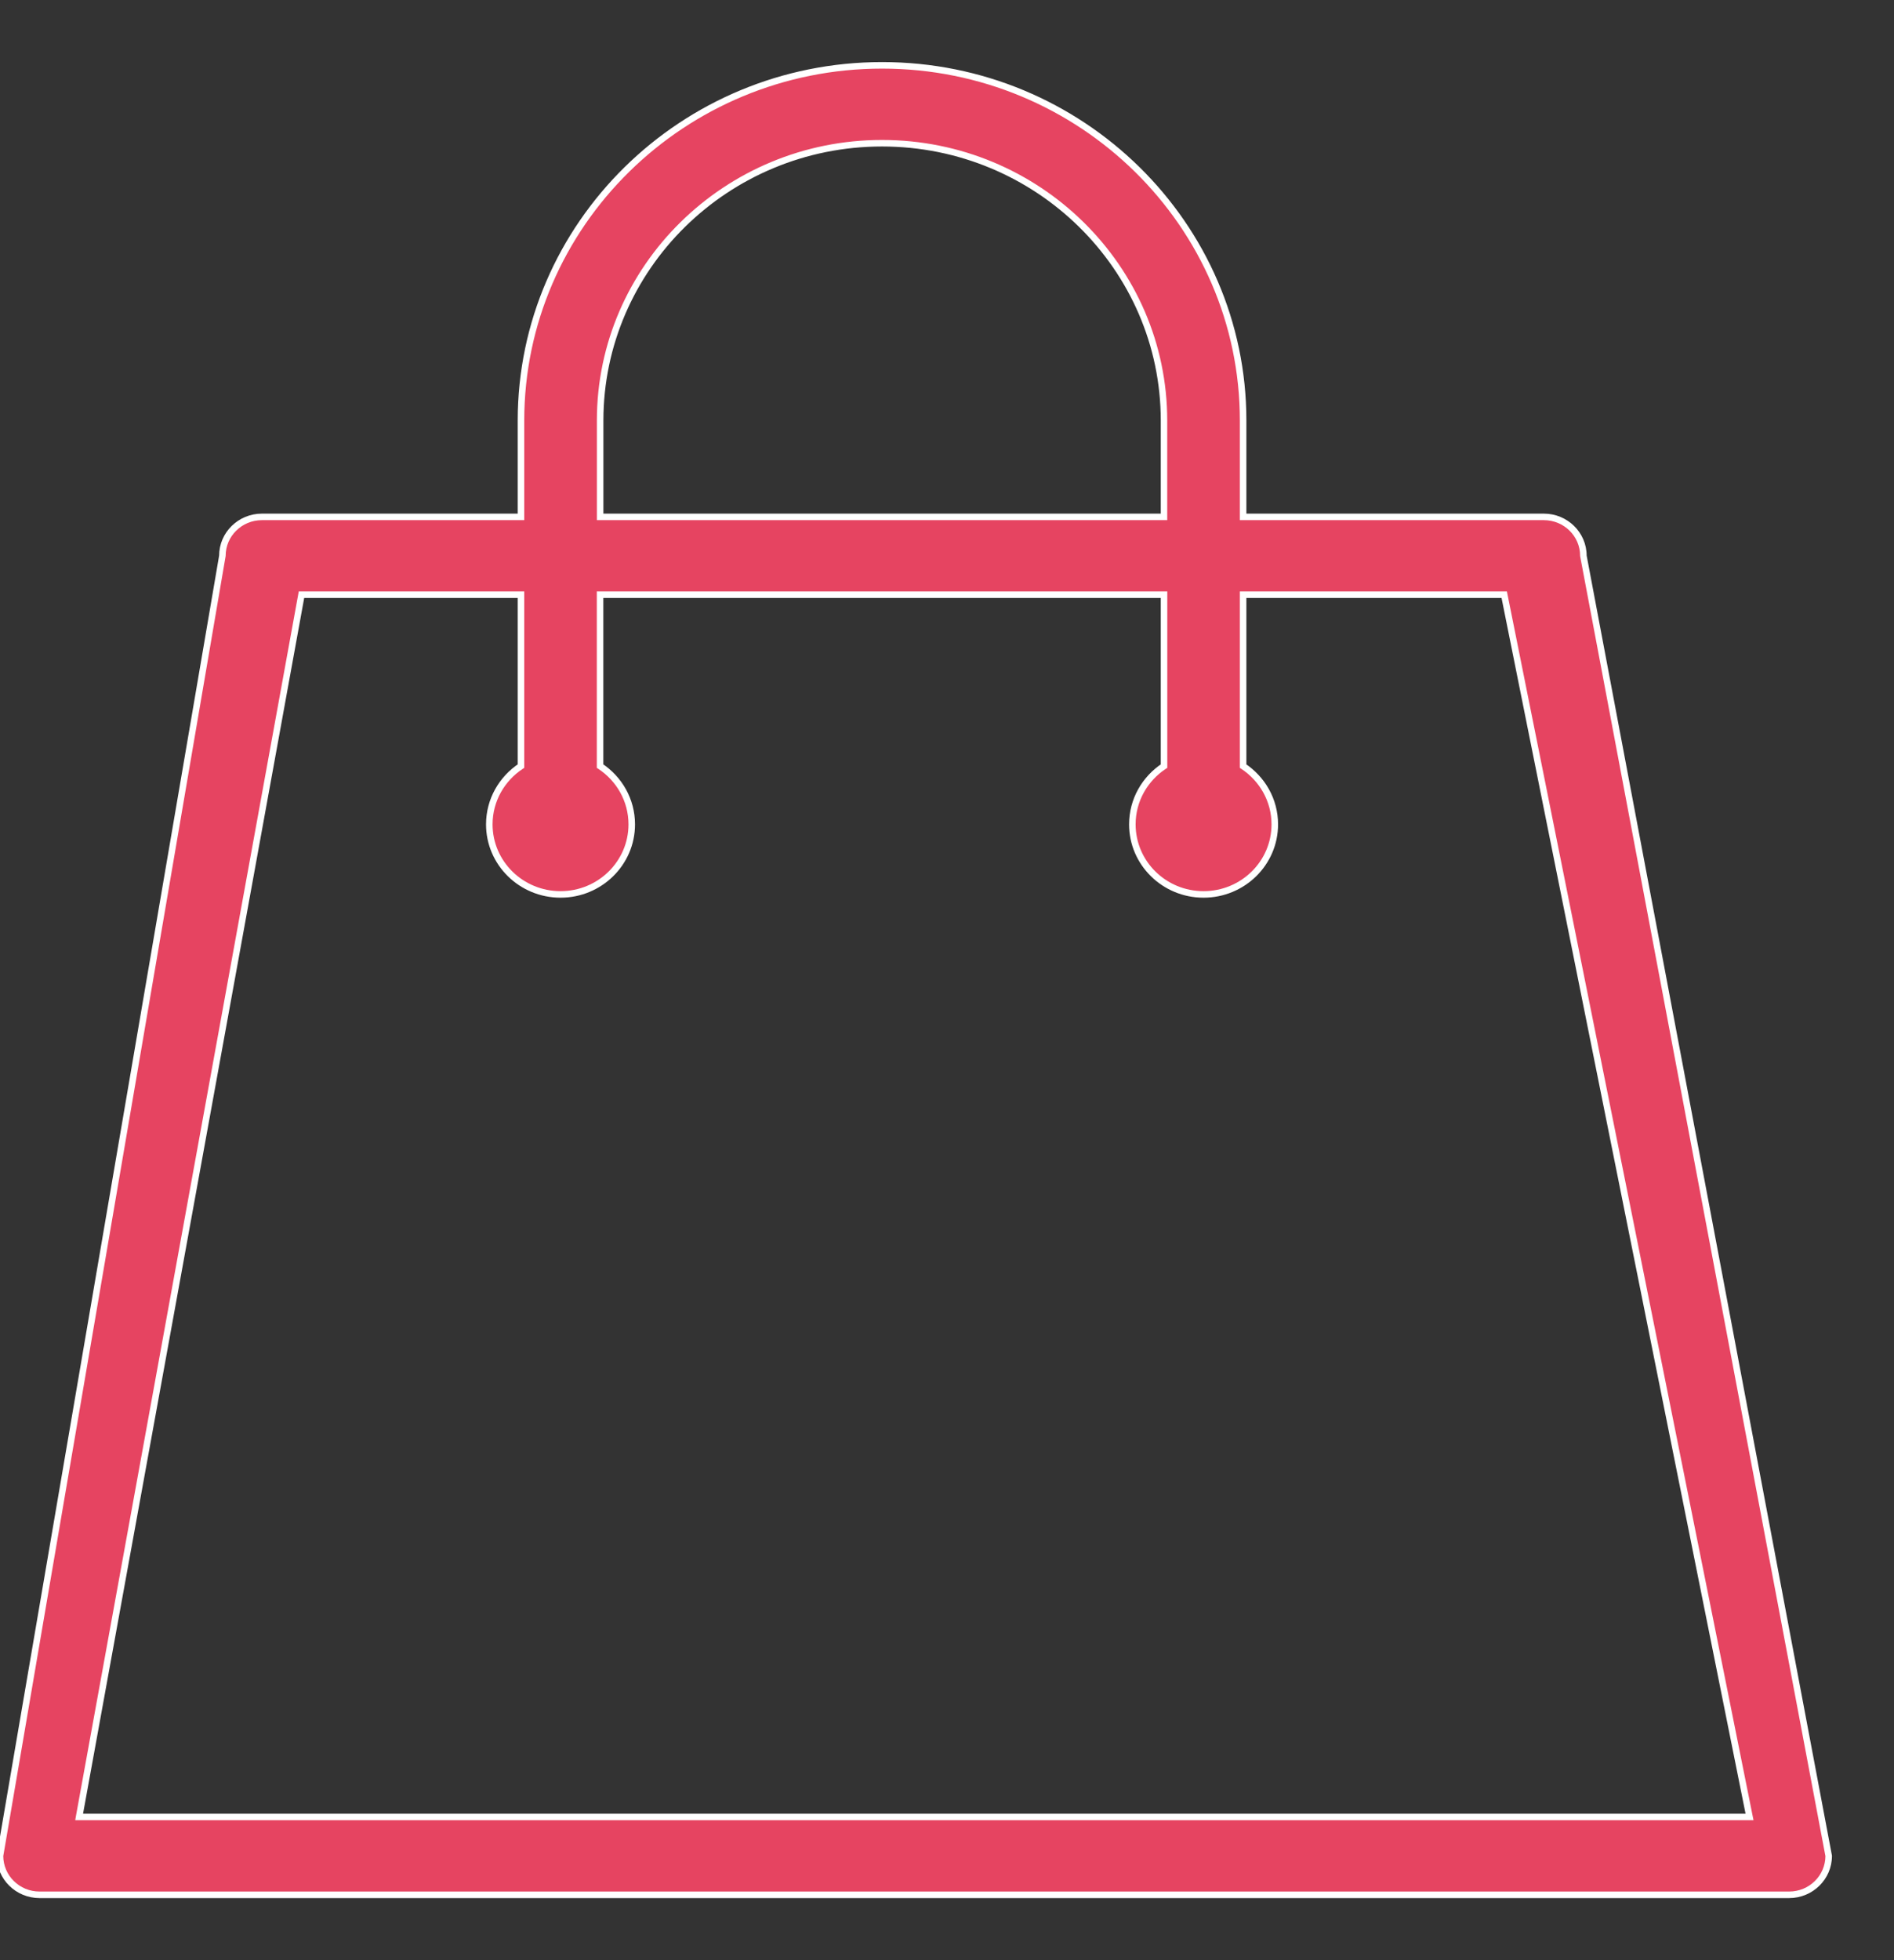
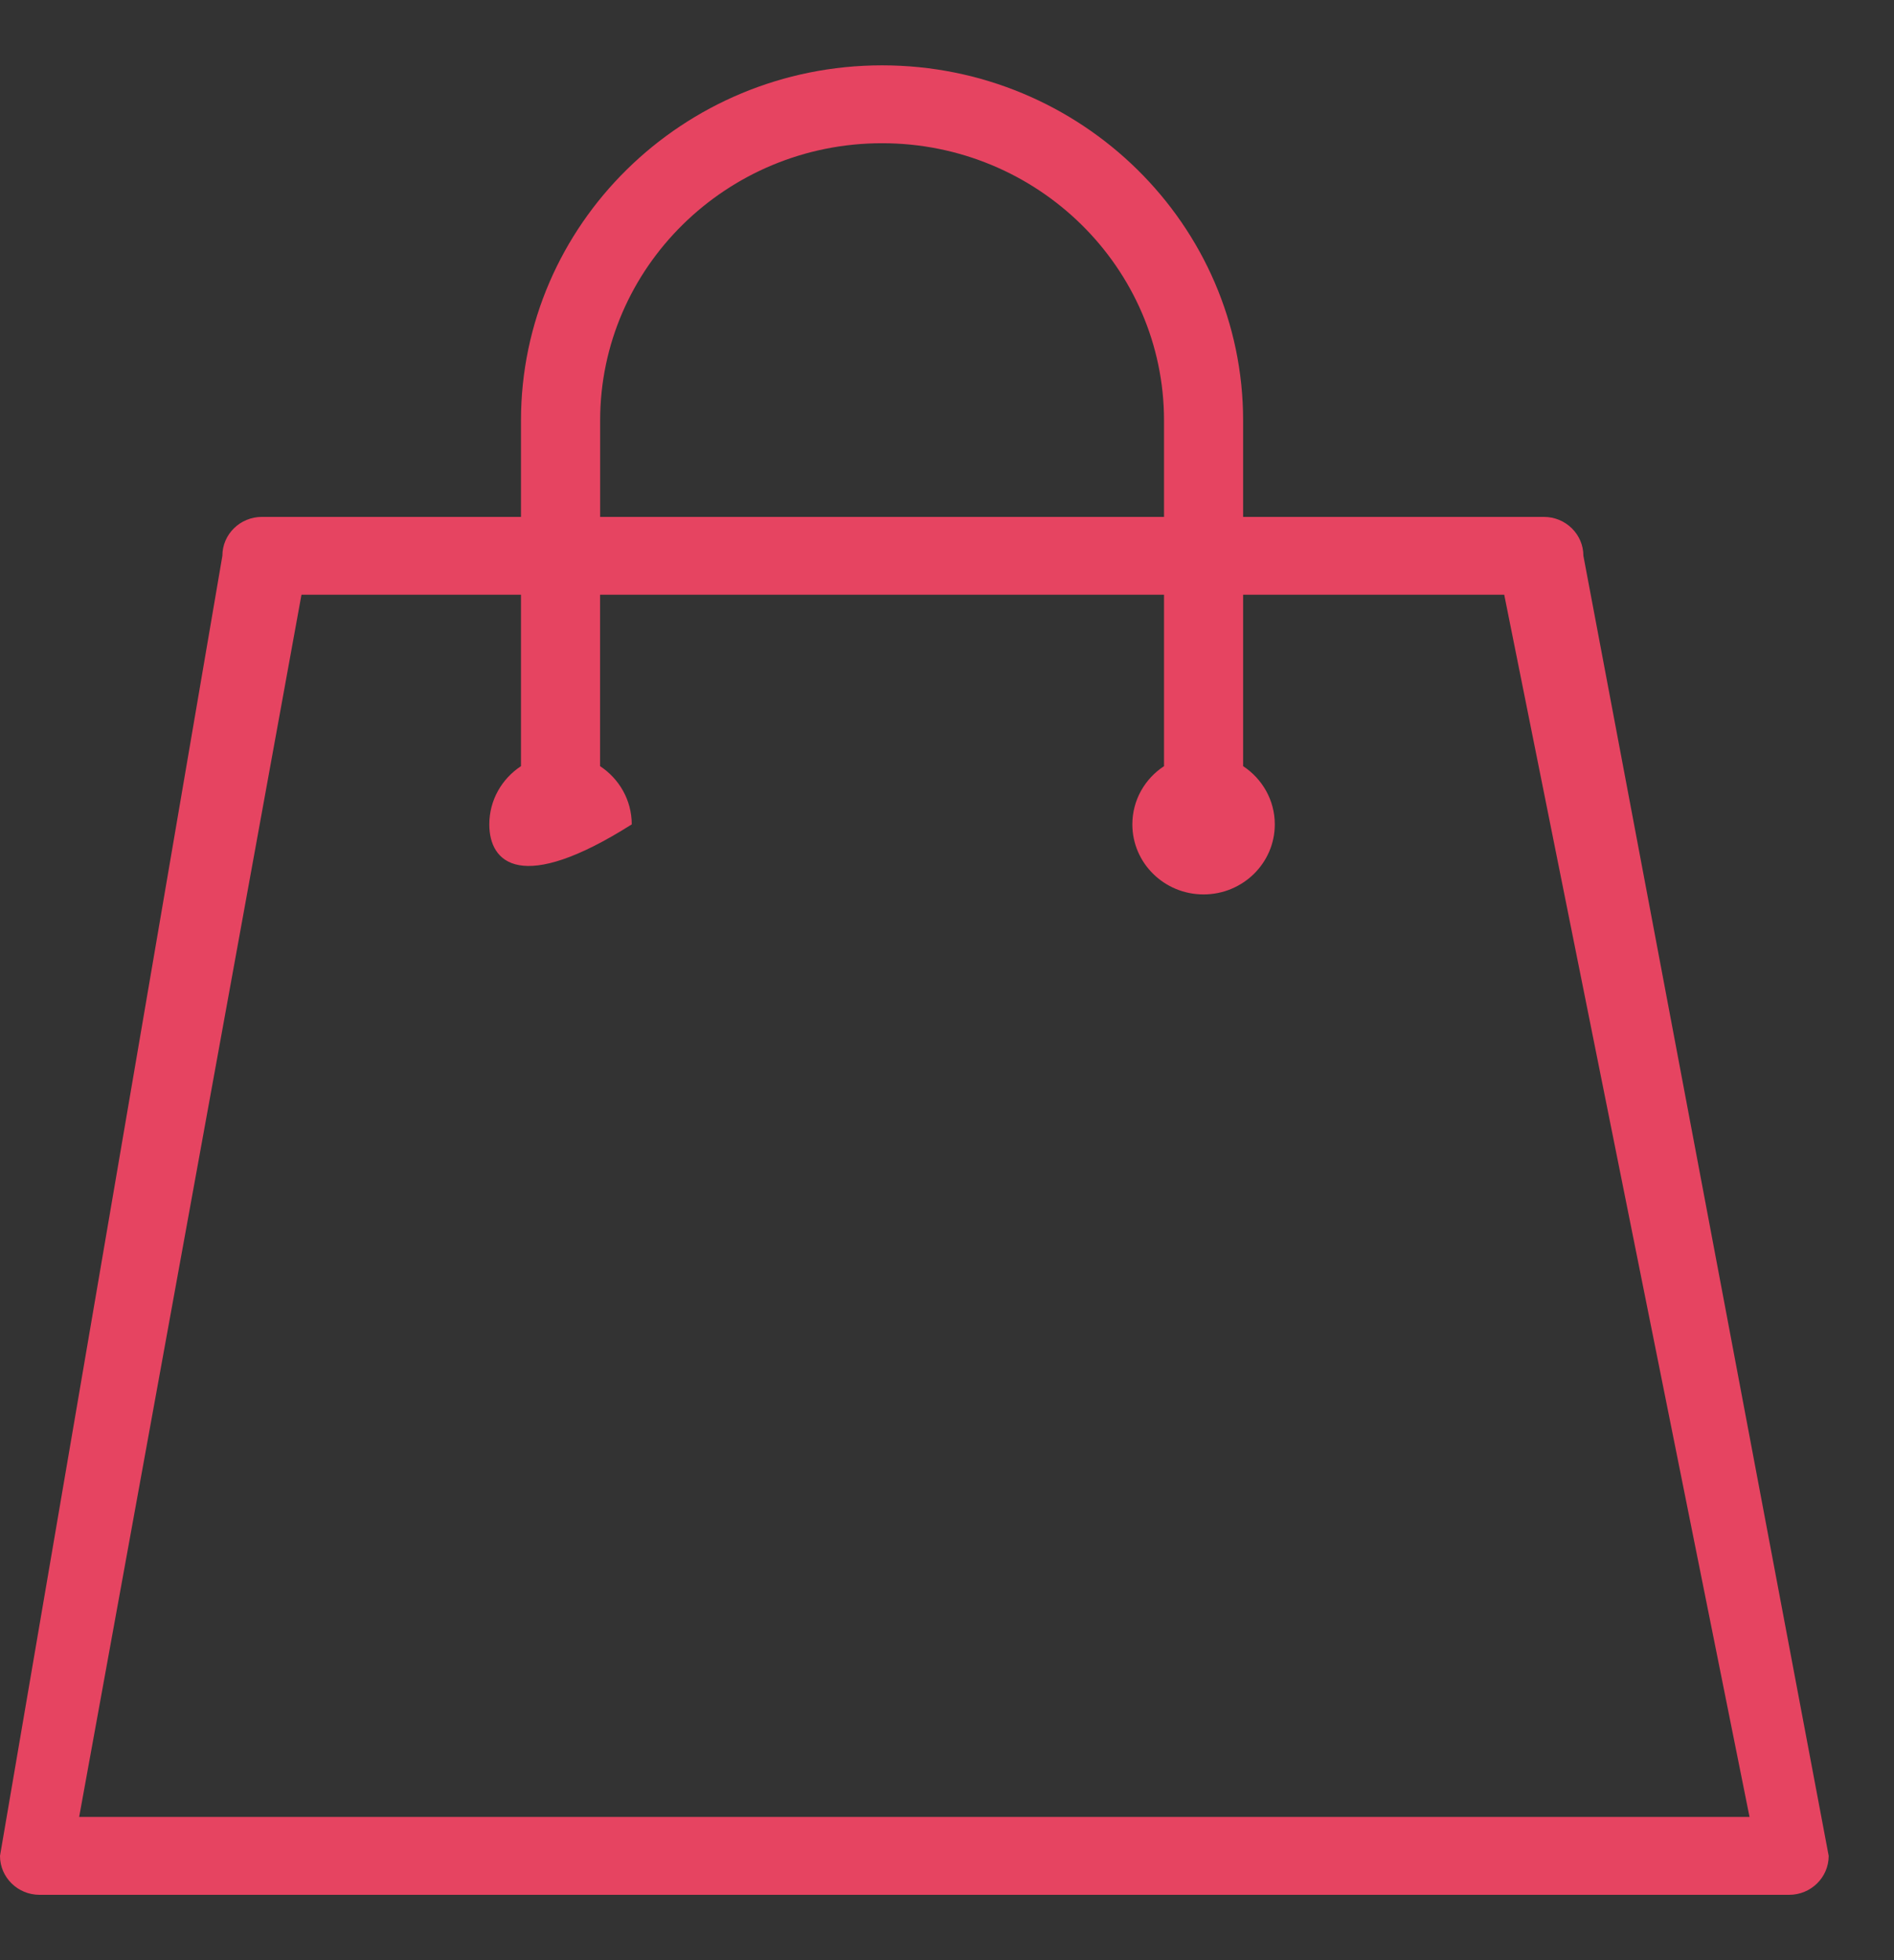
<svg xmlns="http://www.w3.org/2000/svg" width="29" height="30" viewBox="0 0 29 30" fill="none">
  <rect x="0" y="0" width="29" height="30" fill="#333333" stroke="none" />
-   <path fill-rule="evenodd" clip-rule="evenodd" d="M23.638 7.911H19.034V6.437C19.034 3.439 16.554 1 13.506 1C10.457 1 7.977 3.439 7.977 6.437V7.911H4.011C3.676 7.911 3.405 8.177 3.405 8.506L0 28.404C0 28.733 0.271 29 0.606 29H27.394C27.729 29 28 28.733 28 28.404L24.244 8.506C24.244 8.177 23.973 7.911 23.638 7.911ZM9.189 6.437C9.189 4.096 11.126 2.192 13.505 2.192C15.886 2.192 17.823 4.096 17.823 6.437V7.911H9.189V6.437ZM1.212 27.808H26.788L23.032 9.102H19.034V11.726C19.326 11.918 19.519 12.245 19.519 12.617C19.519 13.209 19.03 13.689 18.428 13.689C17.826 13.689 17.338 13.209 17.338 12.617C17.338 12.245 17.53 11.918 17.823 11.726V9.102H9.188V11.726C9.48 11.918 9.673 12.245 9.673 12.617C9.673 13.209 9.185 13.689 8.583 13.689C7.98 13.689 7.492 13.209 7.492 12.617C7.492 12.245 7.685 11.918 7.977 11.726V9.102H4.616L1.212 27.808Z" fill="#E64461" />
-   <path d="M19.034 7.911H18.984V7.961H19.034V7.911ZM7.977 7.911V7.961H8.027V7.911H7.977ZM3.405 8.506L3.455 8.515V8.506H3.405ZM0 28.404L-0.05 28.395V28.404H0ZM28 28.404H28.051L28.049 28.395L28 28.404ZM24.244 8.506H24.193L24.195 8.516L24.244 8.506ZM17.823 7.911V7.961H17.872V7.911H17.823ZM9.189 7.911H9.139V7.961H9.189V7.911ZM26.788 27.808V27.858H26.849L26.837 27.799L26.788 27.808ZM1.212 27.808L1.162 27.799L1.152 27.858H1.212V27.808ZM23.032 9.102L23.081 9.092L23.073 9.052H23.032V9.102ZM19.034 9.102V9.052H18.984V9.102H19.034ZM19.034 11.726H18.984V11.752L19.006 11.767L19.034 11.726ZM17.823 11.726L17.85 11.767L17.873 11.752V11.726H17.823ZM17.823 9.102H17.873V9.052H17.823V9.102ZM9.188 9.102V9.052H9.138V9.102H9.188ZM9.188 11.726H9.138V11.752L9.161 11.767L9.188 11.726ZM7.977 11.726L8.004 11.767L8.027 11.752V11.726H7.977ZM7.977 9.102H8.027V9.052H7.977V9.102ZM4.616 9.102V9.052H4.574L4.567 9.093L4.616 9.102ZM19.034 7.961H23.638V7.861H19.034V7.961ZM18.984 6.437V7.911H19.084V6.437H18.984ZM13.506 1.05C16.527 1.05 18.984 3.467 18.984 6.437H19.084C19.084 3.411 16.581 0.95 13.506 0.95V1.05ZM8.027 6.437C8.027 3.467 10.484 1.05 13.506 1.05V0.95C10.43 0.95 7.927 3.411 7.927 6.437H8.027ZM8.027 7.911V6.437H7.927V7.911H8.027ZM4.011 7.961H7.977V7.861H4.011V7.961ZM3.455 8.506C3.455 8.206 3.703 7.961 4.011 7.961V7.861C3.649 7.861 3.355 8.149 3.355 8.506H3.455ZM0.049 28.413L3.454 8.515L3.356 8.498L-0.049 28.396L0.049 28.413ZM0.606 28.95C0.298 28.95 0.05 28.705 0.05 28.404H-0.05C-0.05 28.762 0.244 29.05 0.606 29.05V28.95ZM27.394 28.95H0.606V29.05H27.394V28.95ZM27.95 28.404C27.95 28.705 27.702 28.95 27.394 28.95V29.05C27.755 29.05 28.05 28.762 28.05 28.404H27.95ZM24.195 8.516L27.951 28.413L28.049 28.395L24.293 8.497L24.195 8.516ZM23.638 7.961C23.946 7.961 24.194 8.206 24.194 8.506H24.294C24.294 8.149 24 7.861 23.638 7.861V7.961ZM13.505 2.142C11.099 2.142 9.139 4.067 9.139 6.437H9.239C9.239 4.124 11.152 2.242 13.505 2.242V2.142ZM17.872 6.437C17.872 4.068 15.913 2.142 13.505 2.142V2.242C15.859 2.242 17.773 4.125 17.773 6.437H17.872ZM17.872 7.911V6.437H17.773V7.911H17.872ZM9.189 7.961H17.823V7.861H9.189V7.961ZM9.139 6.437V7.911H9.239V6.437H9.139ZM26.788 27.758H1.212V27.858H26.788V27.758ZM22.983 9.112L26.739 27.818L26.837 27.799L23.081 9.092L22.983 9.112ZM19.034 9.152H23.032V9.052H19.034V9.152ZM19.084 11.726V9.102H18.984V11.726H19.084ZM19.569 12.617C19.569 12.227 19.367 11.885 19.061 11.684L19.006 11.767C19.285 11.951 19.469 12.263 19.469 12.617H19.569ZM18.428 13.739C19.057 13.739 19.569 13.238 19.569 12.617H19.469C19.469 13.181 19.004 13.639 18.428 13.639V13.739ZM17.288 12.617C17.288 13.237 17.799 13.739 18.428 13.739V13.639C17.853 13.639 17.388 13.181 17.388 12.617H17.288ZM17.795 11.684C17.49 11.885 17.288 12.227 17.288 12.617H17.388C17.388 12.263 17.571 11.951 17.85 11.767L17.795 11.684ZM17.773 9.102V11.726H17.873V9.102H17.773ZM9.188 9.152H17.823V9.052H9.188V9.152ZM9.238 11.726V9.102H9.138V11.726H9.238ZM9.723 12.617C9.723 12.227 9.521 11.885 9.216 11.684L9.161 11.767C9.44 11.951 9.623 12.263 9.623 12.617H9.723ZM8.583 13.739C9.211 13.739 9.723 13.238 9.723 12.617H9.623C9.623 13.181 9.158 13.639 8.583 13.639V13.739ZM7.442 12.617C7.442 13.237 7.953 13.739 8.583 13.739V13.639C8.007 13.639 7.542 13.181 7.542 12.617H7.442ZM7.949 11.684C7.644 11.885 7.442 12.227 7.442 12.617H7.542C7.542 12.263 7.725 11.951 8.004 11.767L7.949 11.684ZM7.927 9.102V11.726H8.027V9.102H7.927ZM4.616 9.152H7.977V9.052H4.616V9.152ZM1.261 27.817L4.665 9.111L4.567 9.093L1.162 27.799L1.261 27.817Z" fill="white" />
+   <path fill-rule="evenodd" clip-rule="evenodd" d="M23.638 7.911H19.034V6.437C19.034 3.439 16.554 1 13.506 1C10.457 1 7.977 3.439 7.977 6.437V7.911H4.011C3.676 7.911 3.405 8.177 3.405 8.506L0 28.404C0 28.733 0.271 29 0.606 29H27.394C27.729 29 28 28.733 28 28.404L24.244 8.506C24.244 8.177 23.973 7.911 23.638 7.911ZM9.189 6.437C9.189 4.096 11.126 2.192 13.505 2.192C15.886 2.192 17.823 4.096 17.823 6.437V7.911H9.189V6.437ZM1.212 27.808H26.788L23.032 9.102H19.034V11.726C19.326 11.918 19.519 12.245 19.519 12.617C19.519 13.209 19.03 13.689 18.428 13.689C17.826 13.689 17.338 13.209 17.338 12.617C17.338 12.245 17.53 11.918 17.823 11.726V9.102H9.188V11.726C9.48 11.918 9.673 12.245 9.673 12.617C7.98 13.689 7.492 13.209 7.492 12.617C7.492 12.245 7.685 11.918 7.977 11.726V9.102H4.616L1.212 27.808Z" fill="#E64461" />
</svg>